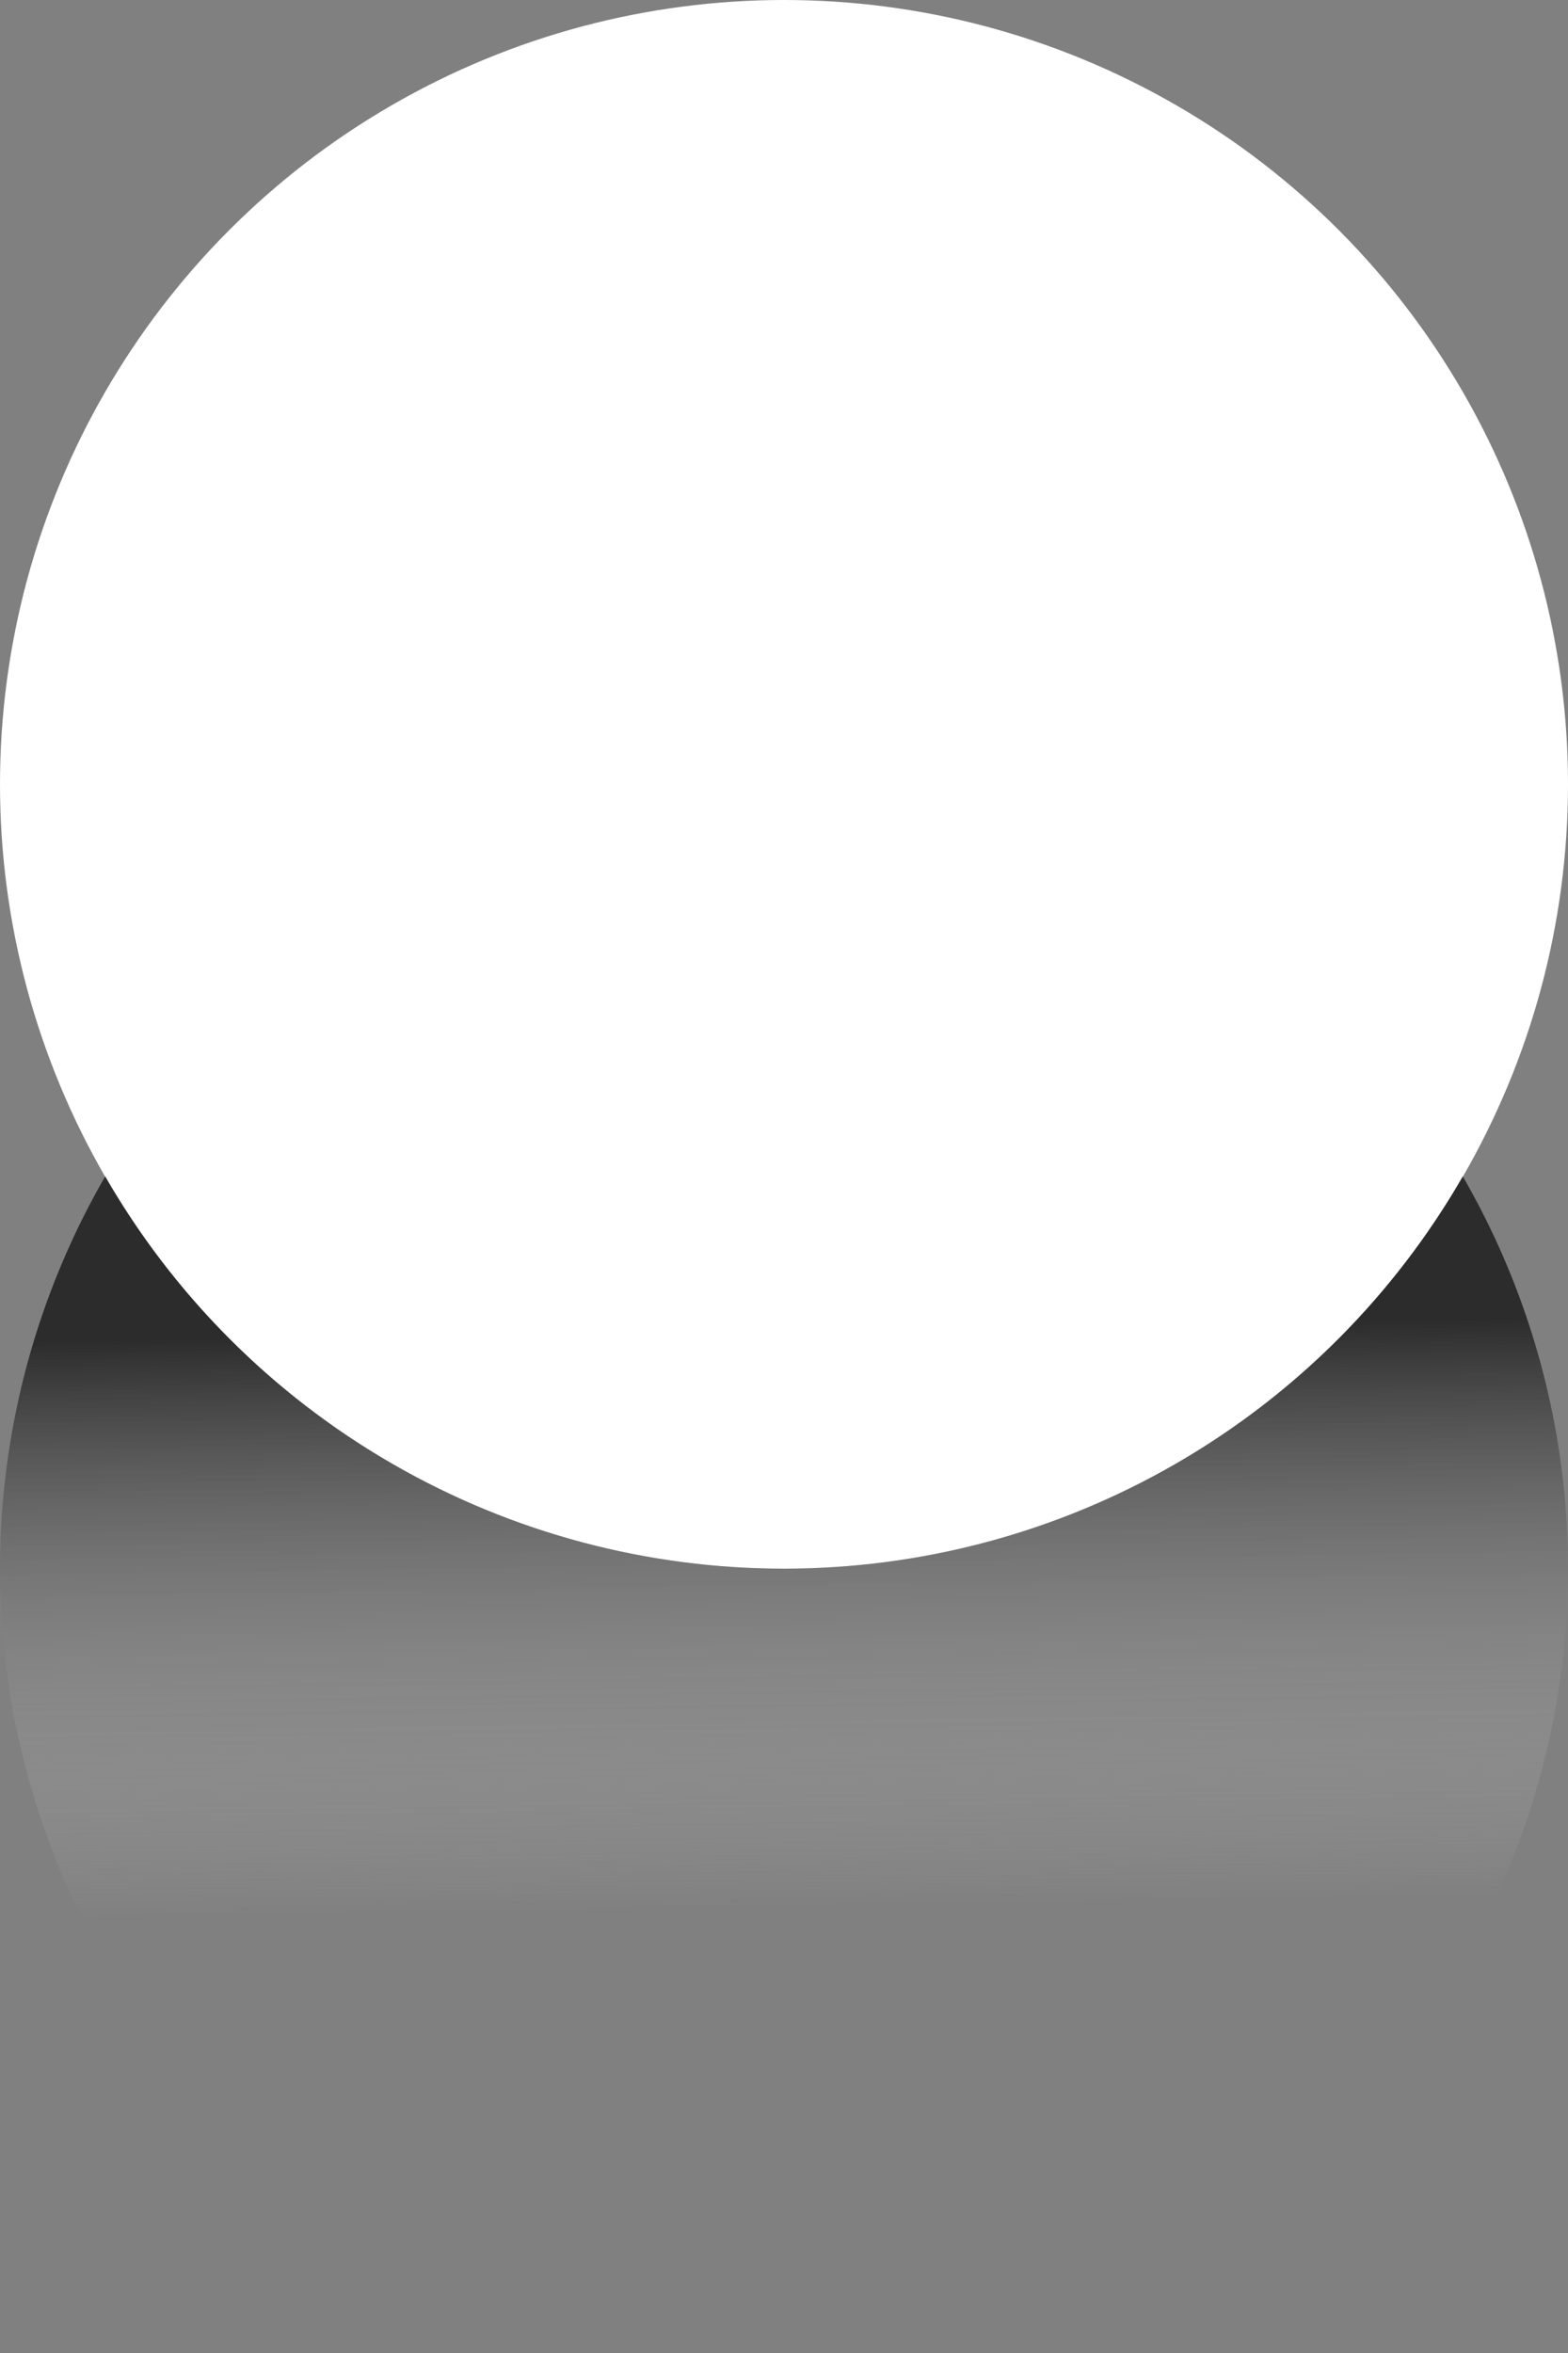
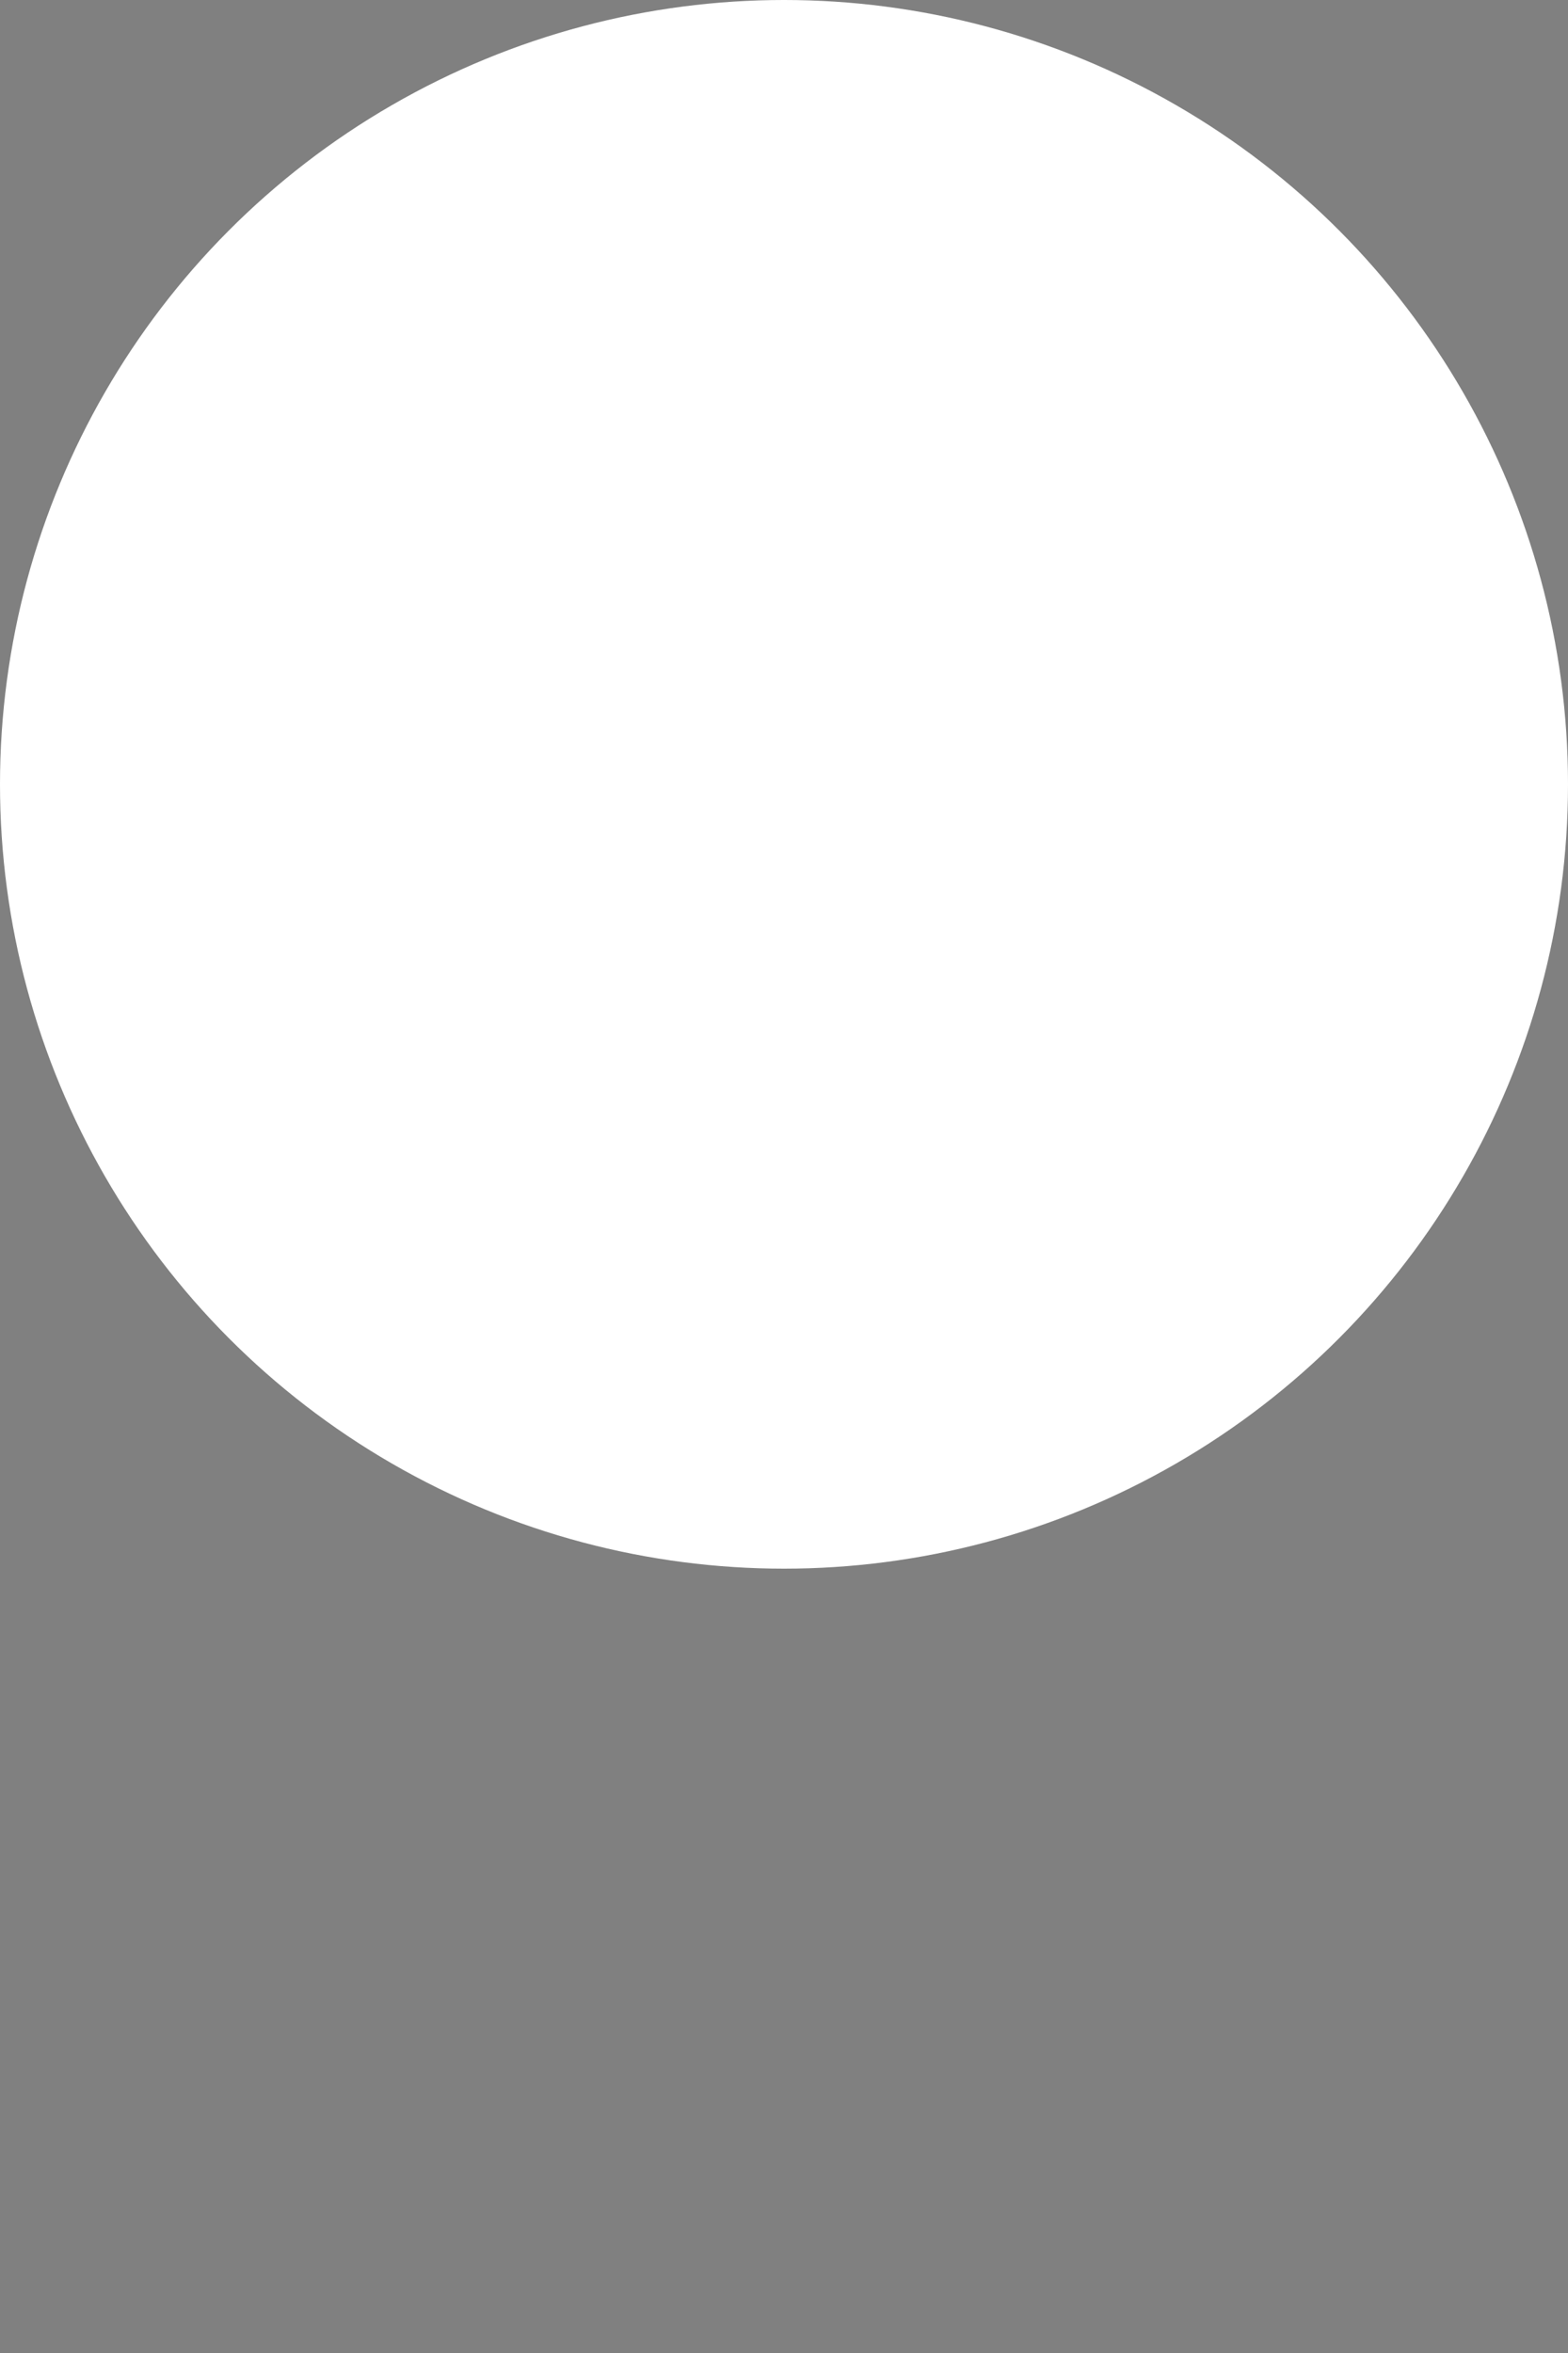
<svg xmlns="http://www.w3.org/2000/svg" viewBox="0 0 58.1 87.15">
  <rect x="0" y="0" width="58.1" height="87.15" fill="#808080" stroke="none" />
  <defs>
    <style>.cls-1{isolation:isolate;}.cls-2{fill:#fff;}.cls-3{opacity:0.66;mix-blend-mode:multiply;fill:url(#Безымянный_градиент_10);}</style>
    <linearGradient id="Безымянный_градиент_10" x1="29.74" y1="103.25" x2="28.85" y2="45.16" gradientUnits="userSpaceOnUse">
      <stop offset="0.56" stop-color="#fff" stop-opacity="0" />
      <stop offset="0.93" />
    </linearGradient>
  </defs>
  <g class="cls-1">
    <g id="Layer_2" data-name="Layer 2">
      <g id="Слой_1" data-name="Слой 1">
        <circle class="cls-2" cx="29.05" cy="29.05" r="29.05" />
-         <path class="cls-3" d="M29.05,58.1A29,29,0,0,1,3.9,43.57a29.05,29.05,0,1,0,50.3,0A29,29,0,0,1,29.05,58.1Z" />
      </g>
    </g>
  </g>
</svg>